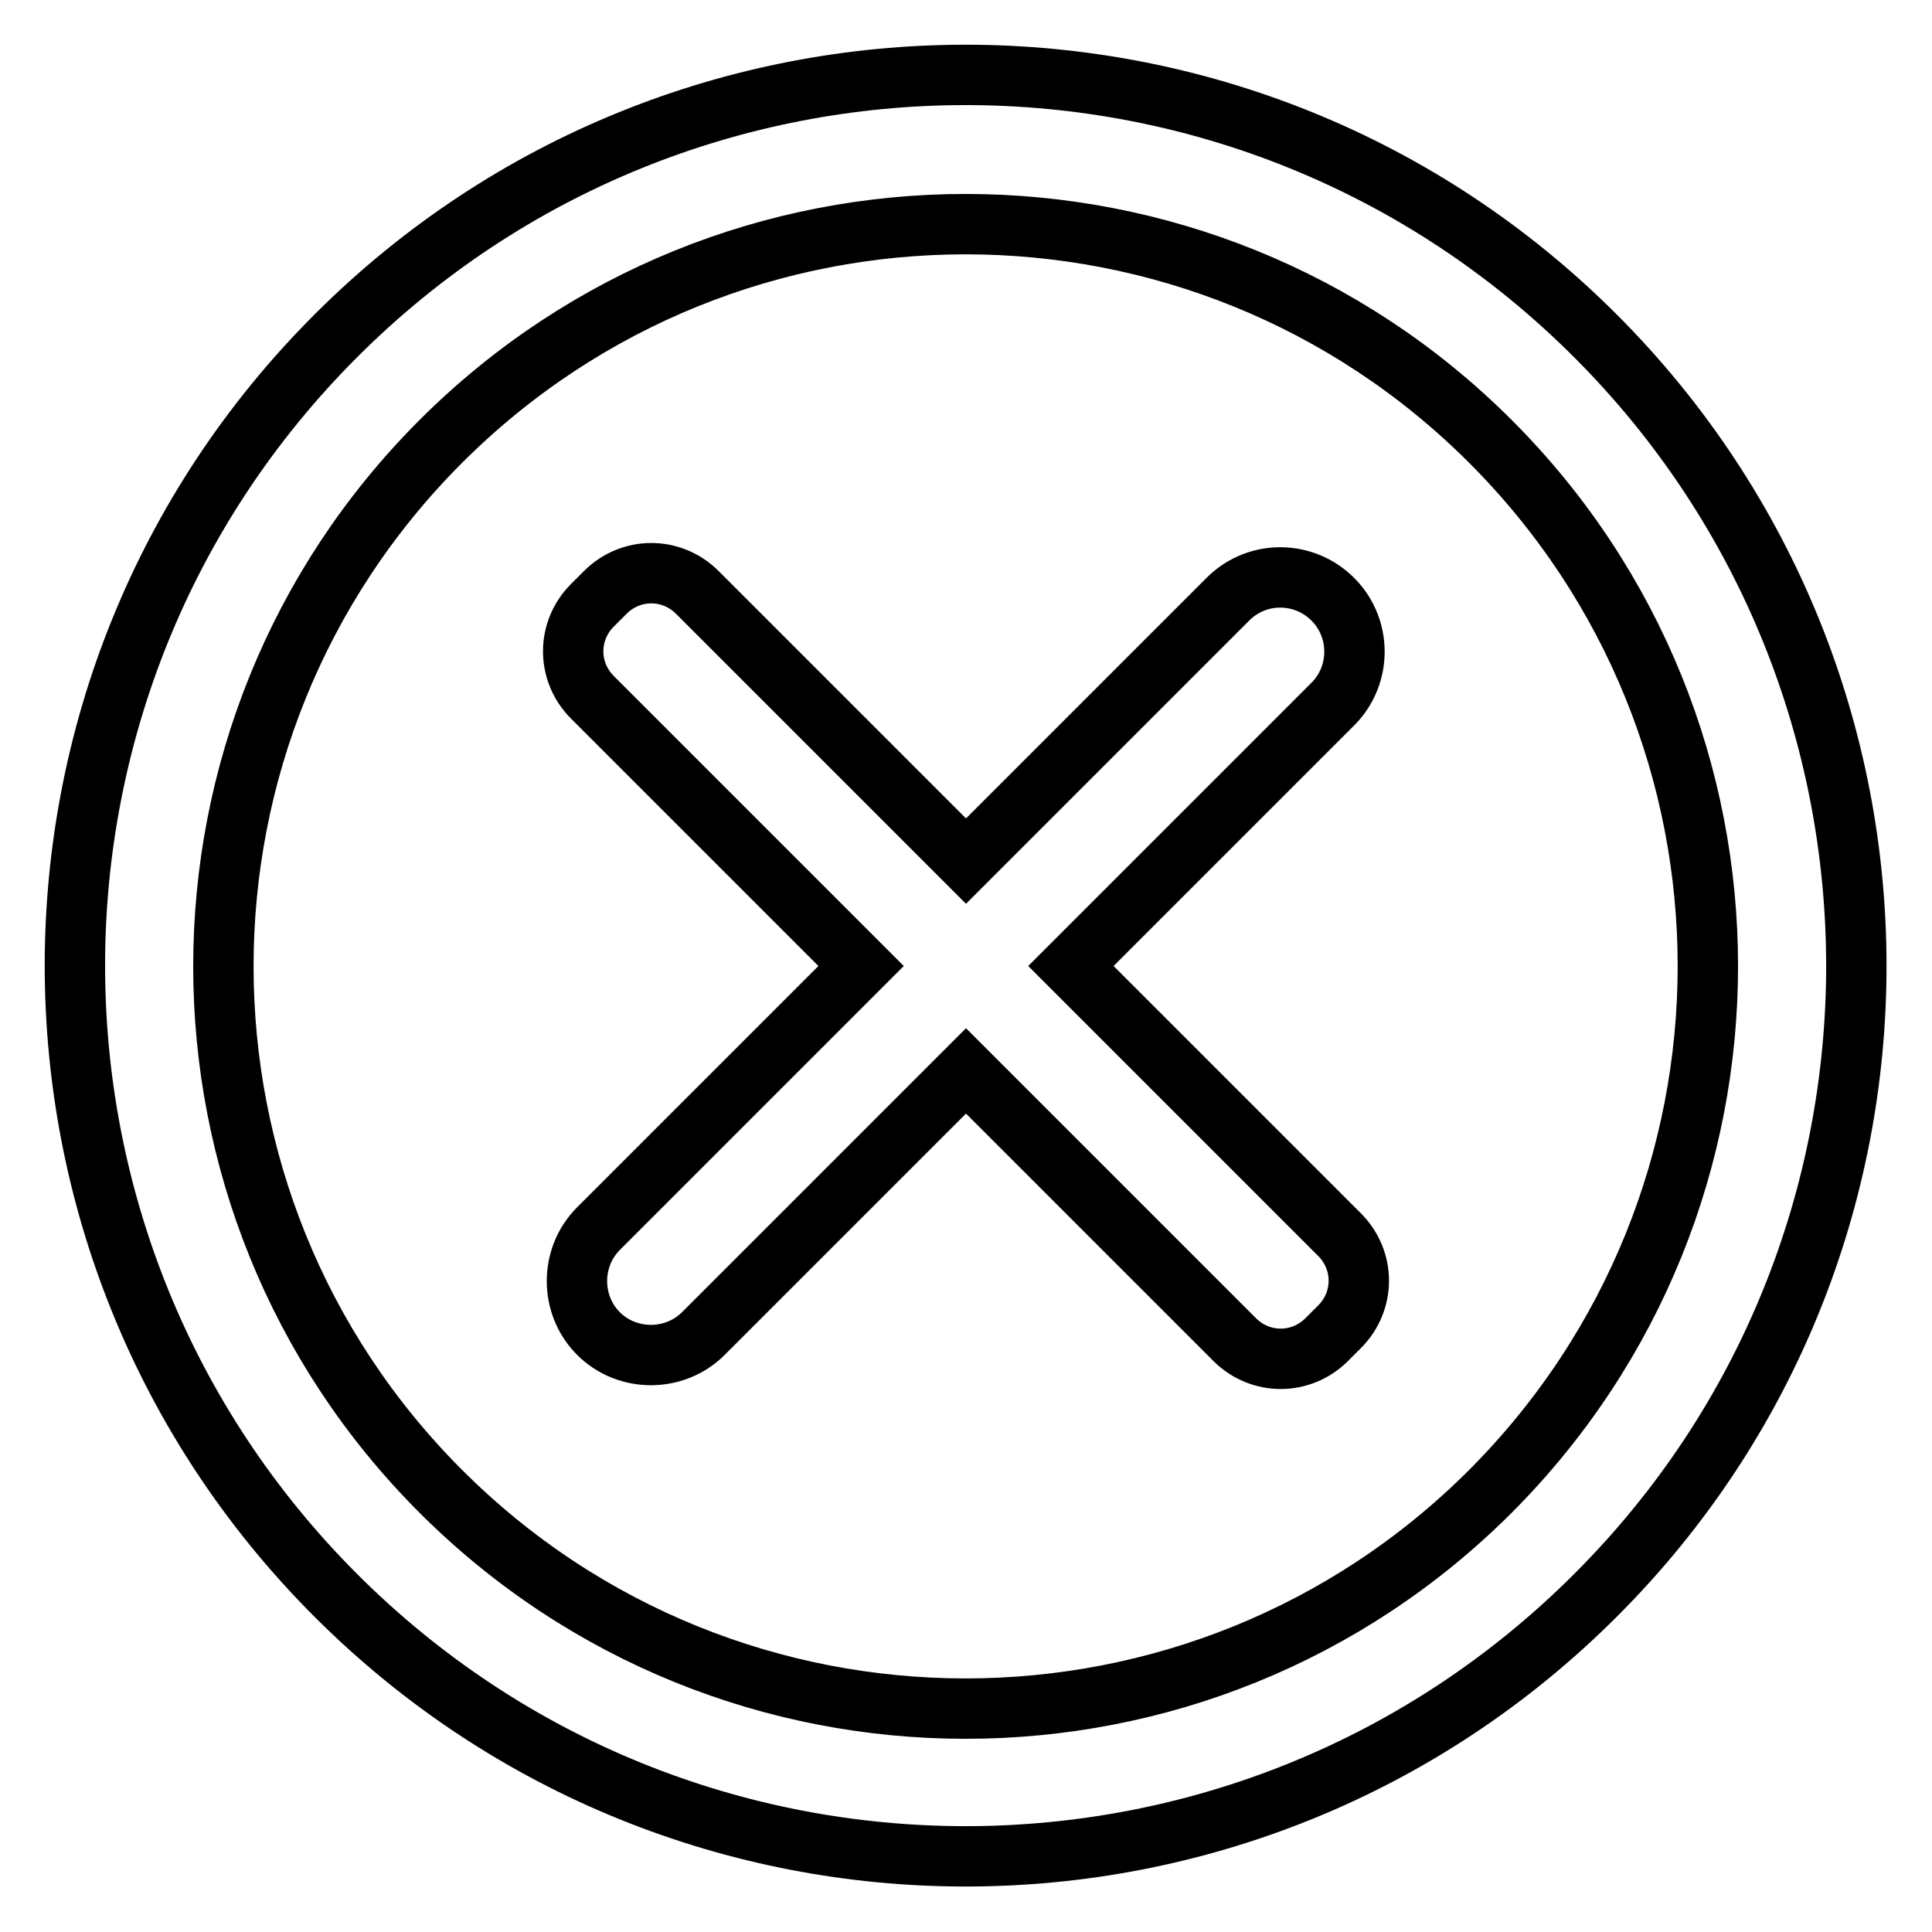
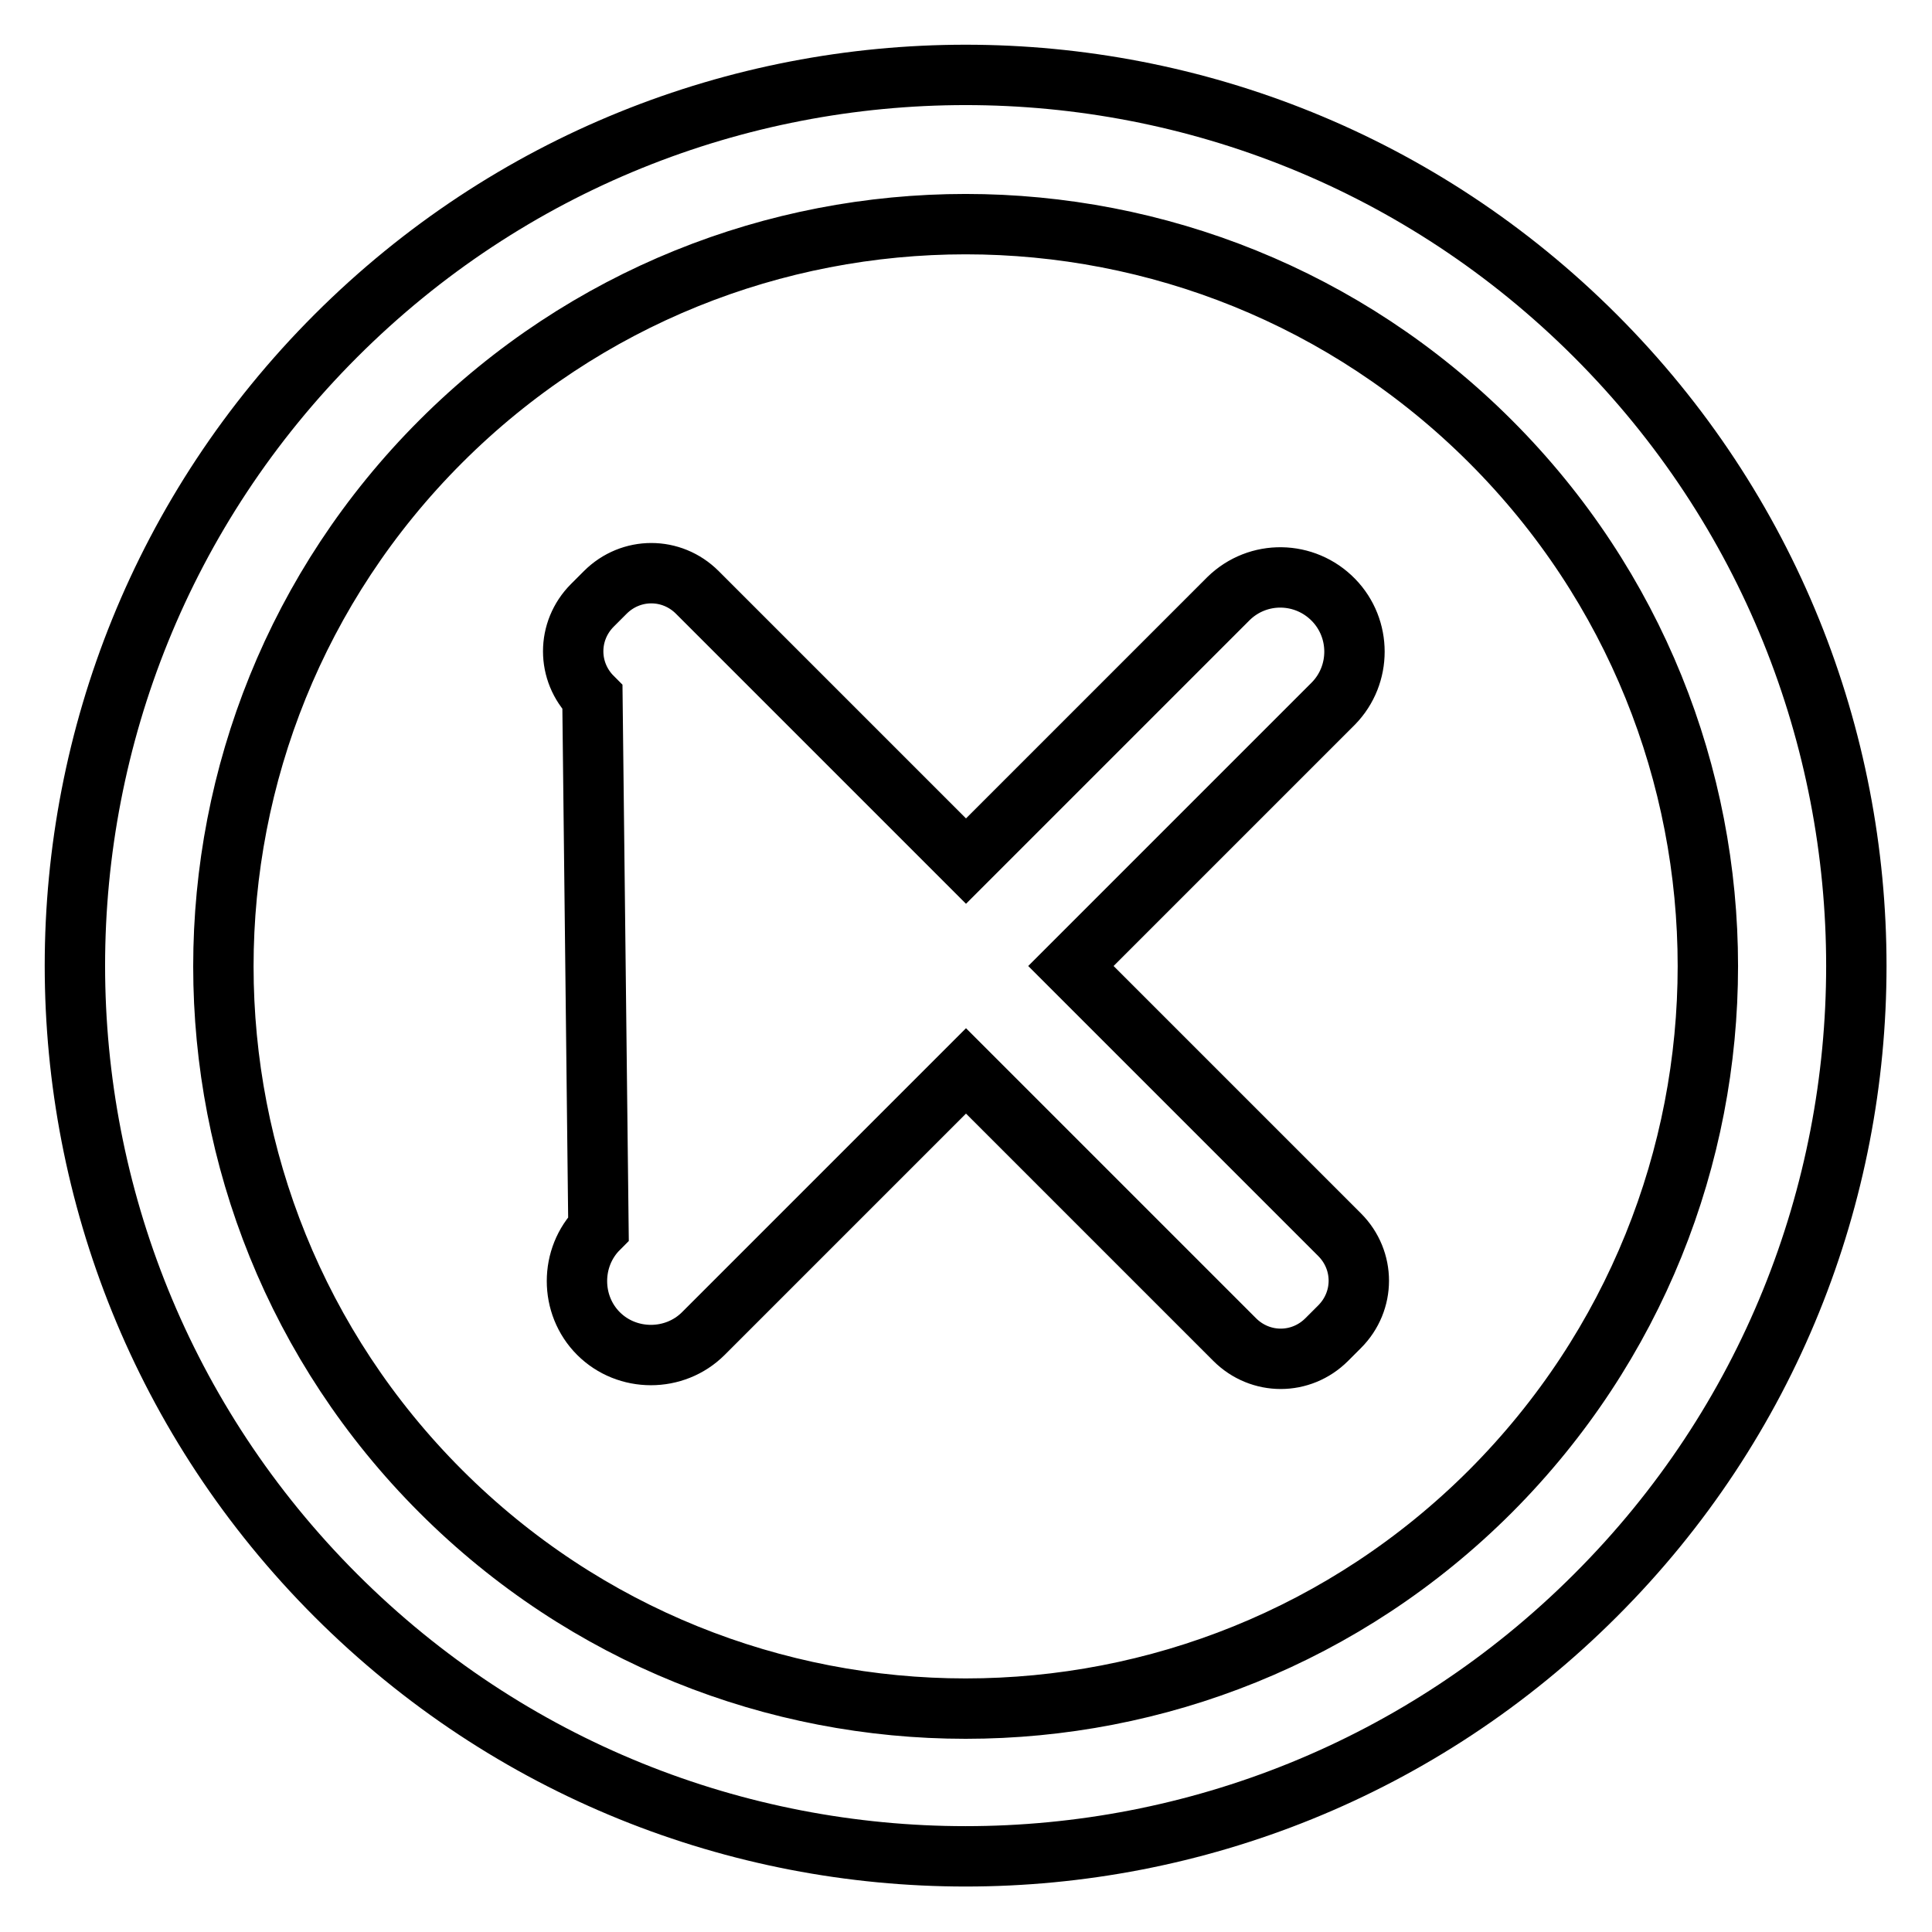
<svg xmlns="http://www.w3.org/2000/svg" version="1.1" x="0px" y="0px" viewBox="0 0 256 256" enable-background="new 0 0 256 256" xml:space="preserve">
  <g>
-     <path stroke-width="8" fill-opacity="0" stroke="#000000" d="M211.4,211.4c-46.1,46.1-120.8,46.1-166.9,0c-46.1-46.1-46.1-120.8,0-166.9c46.1-46.1,120.8-46.1,166.9,0 C257.5,90.6,257.5,165.4,211.4,211.4z M197.5,58.5c-38.4-38.4-100.7-38.4-139.1,0c-38.4,38.4-38.4,100.7,0,139.1 s100.7,38.4,139.1,0C235.9,159.1,235.9,96.9,197.5,58.5L197.5,58.5z M177.5,175.8l-1.7,1.7c-3.4,3.4-8.8,3.4-12.2,0c0,0,0,0,0,0 L128,141.9l-34.8,34.8c-3.8,3.8-10.1,3.8-13.9,0c-3.8-3.8-3.8-10.1,0-13.9l34.8-34.8L78.5,92.4c-3.4-3.4-3.4-8.8,0-12.2 c0,0,0,0,0,0l1.7-1.7c3.4-3.4,8.8-3.4,12.2,0c0,0,0,0,0,0l35.6,35.6l34.8-34.8c3.9-3.8,10.1-3.7,13.9,0.2c3.7,3.8,3.7,9.9,0,13.7 L141.9,128l35.6,35.6C180.9,167,180.9,172.4,177.5,175.8C177.5,175.8,177.5,175.8,177.5,175.8z" />
+     <path stroke-width="8" fill-opacity="0" stroke="#000000" d="M211.4,211.4c-46.1,46.1-120.8,46.1-166.9,0c-46.1-46.1-46.1-120.8,0-166.9c46.1-46.1,120.8-46.1,166.9,0 C257.5,90.6,257.5,165.4,211.4,211.4z M197.5,58.5c-38.4-38.4-100.7-38.4-139.1,0c-38.4,38.4-38.4,100.7,0,139.1 s100.7,38.4,139.1,0C235.9,159.1,235.9,96.9,197.5,58.5L197.5,58.5z M177.5,175.8l-1.7,1.7c-3.4,3.4-8.8,3.4-12.2,0c0,0,0,0,0,0 L128,141.9l-34.8,34.8c-3.8,3.8-10.1,3.8-13.9,0c-3.8-3.8-3.8-10.1,0-13.9L78.5,92.4c-3.4-3.4-3.4-8.8,0-12.2 c0,0,0,0,0,0l1.7-1.7c3.4-3.4,8.8-3.4,12.2,0c0,0,0,0,0,0l35.6,35.6l34.8-34.8c3.9-3.8,10.1-3.7,13.9,0.2c3.7,3.8,3.7,9.9,0,13.7 L141.9,128l35.6,35.6C180.9,167,180.9,172.4,177.5,175.8C177.5,175.8,177.5,175.8,177.5,175.8z" />
  </g>
</svg>